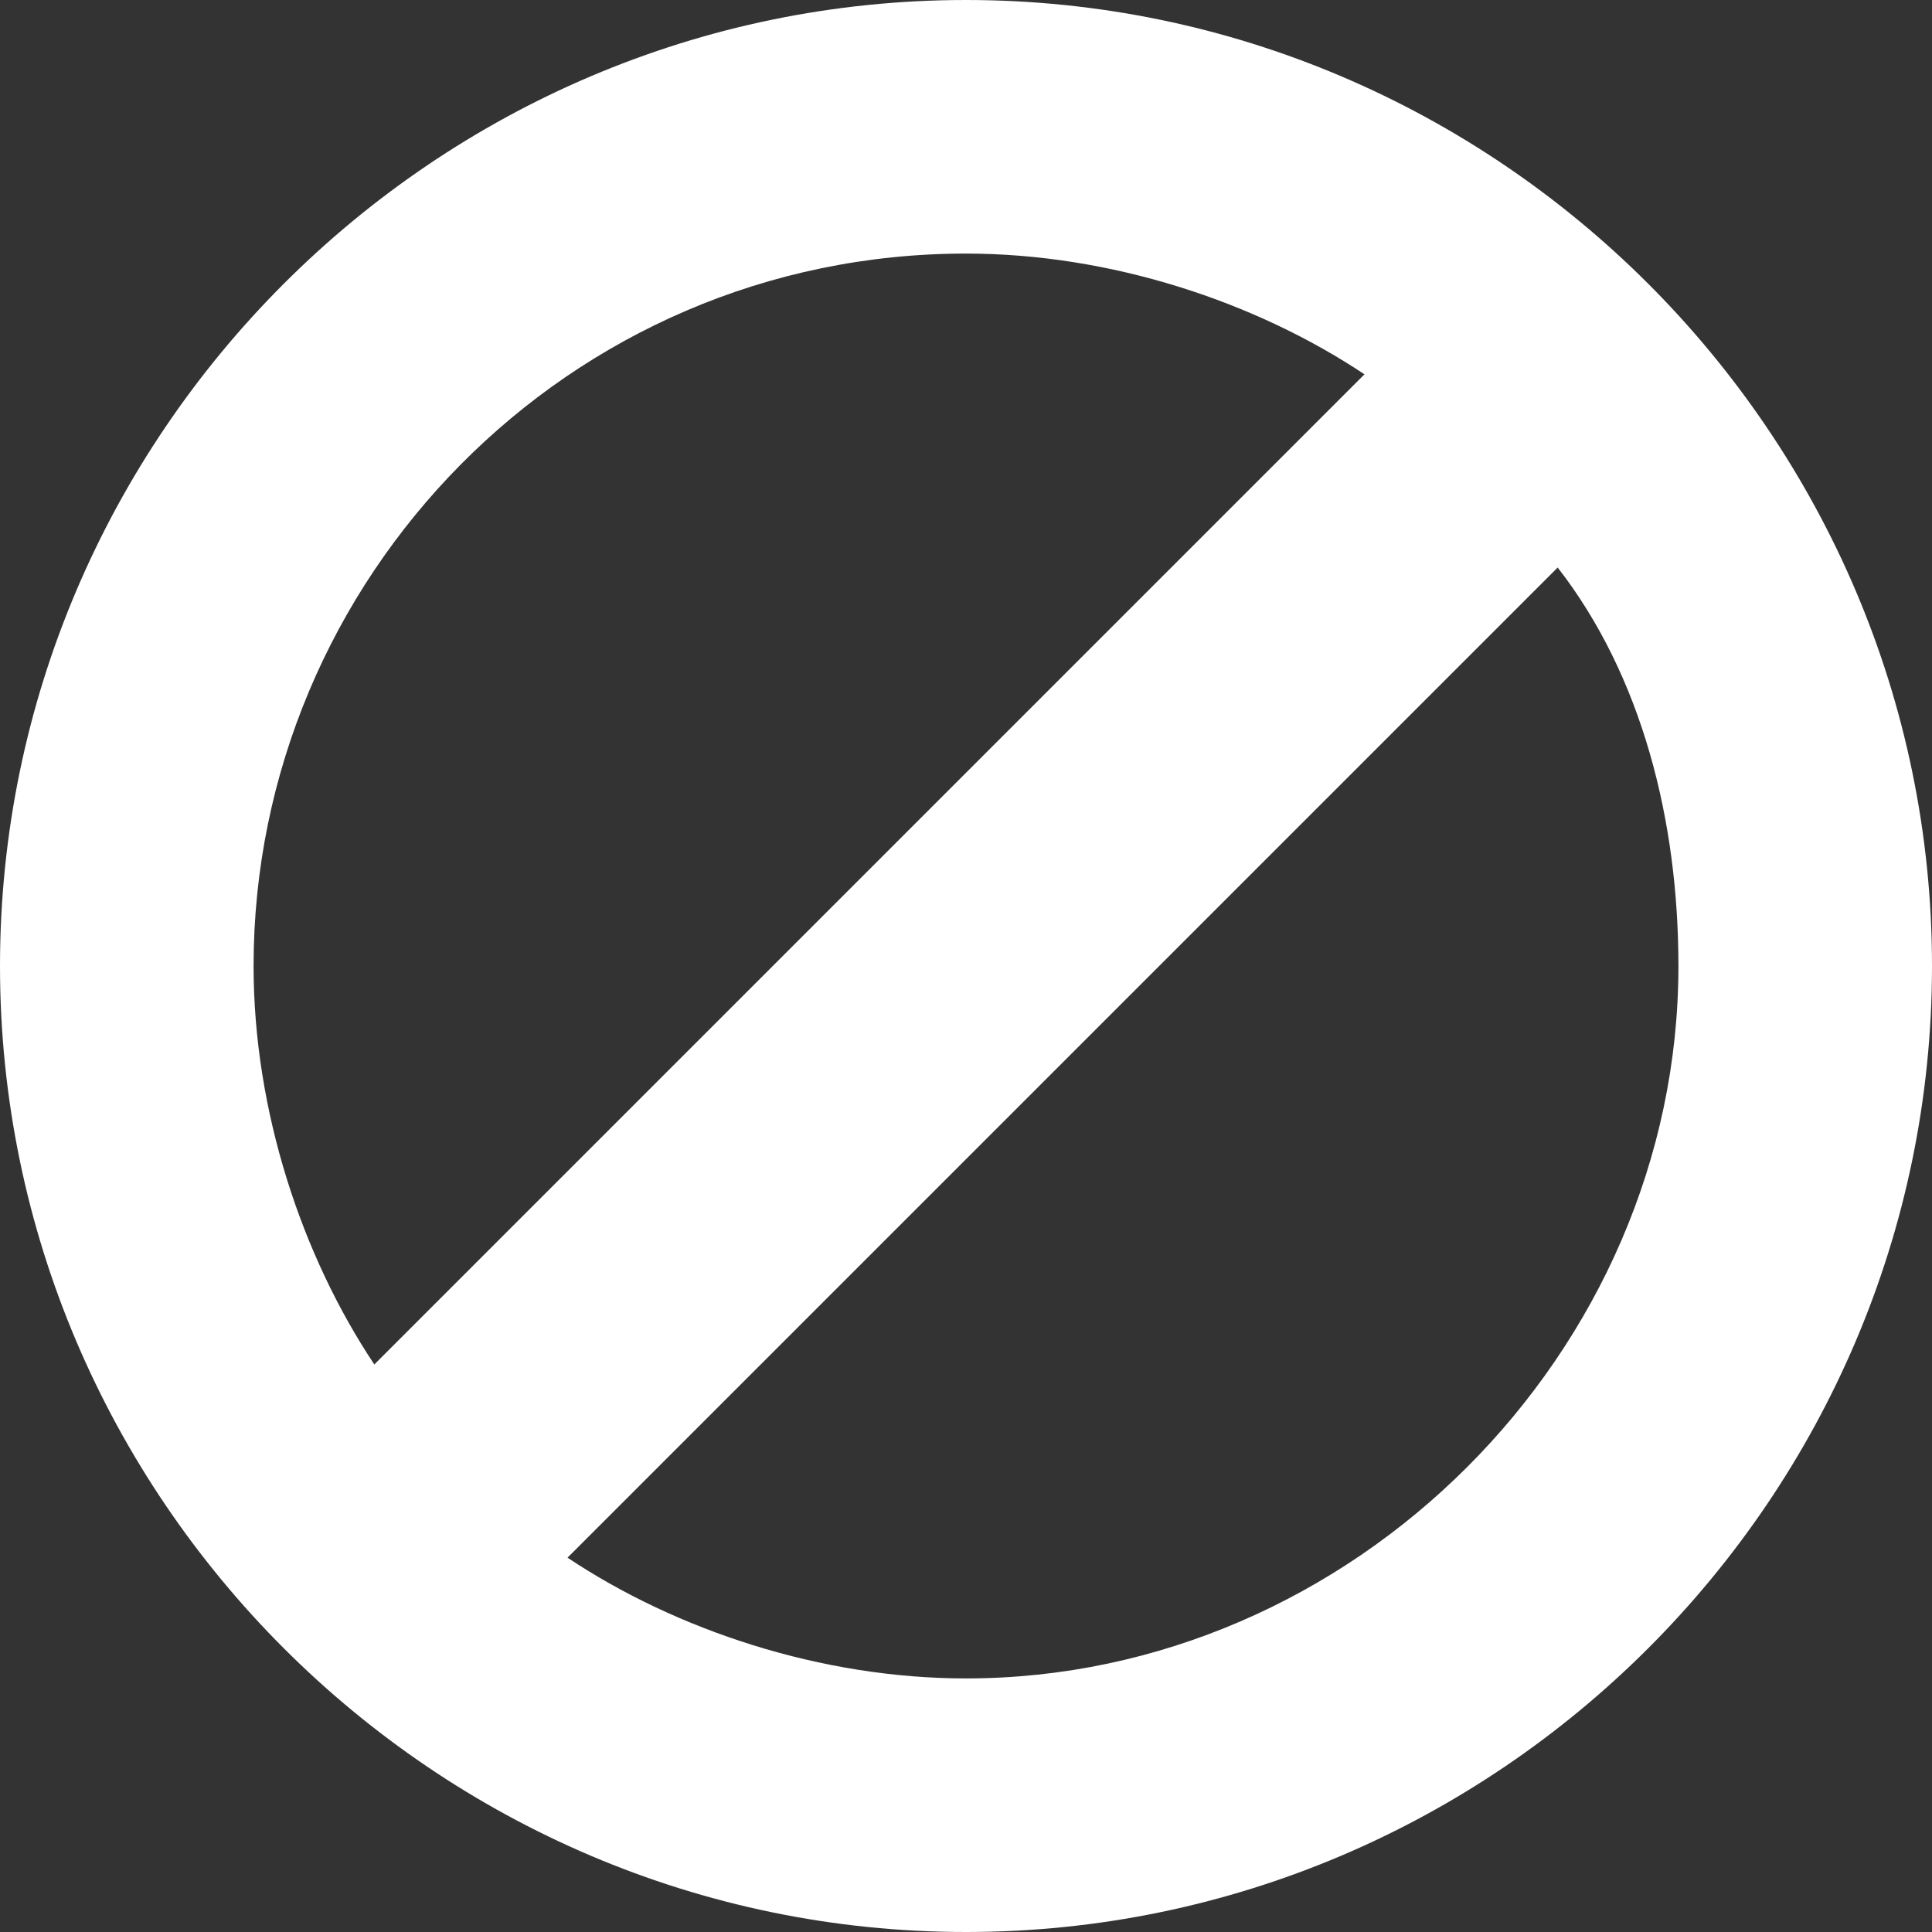
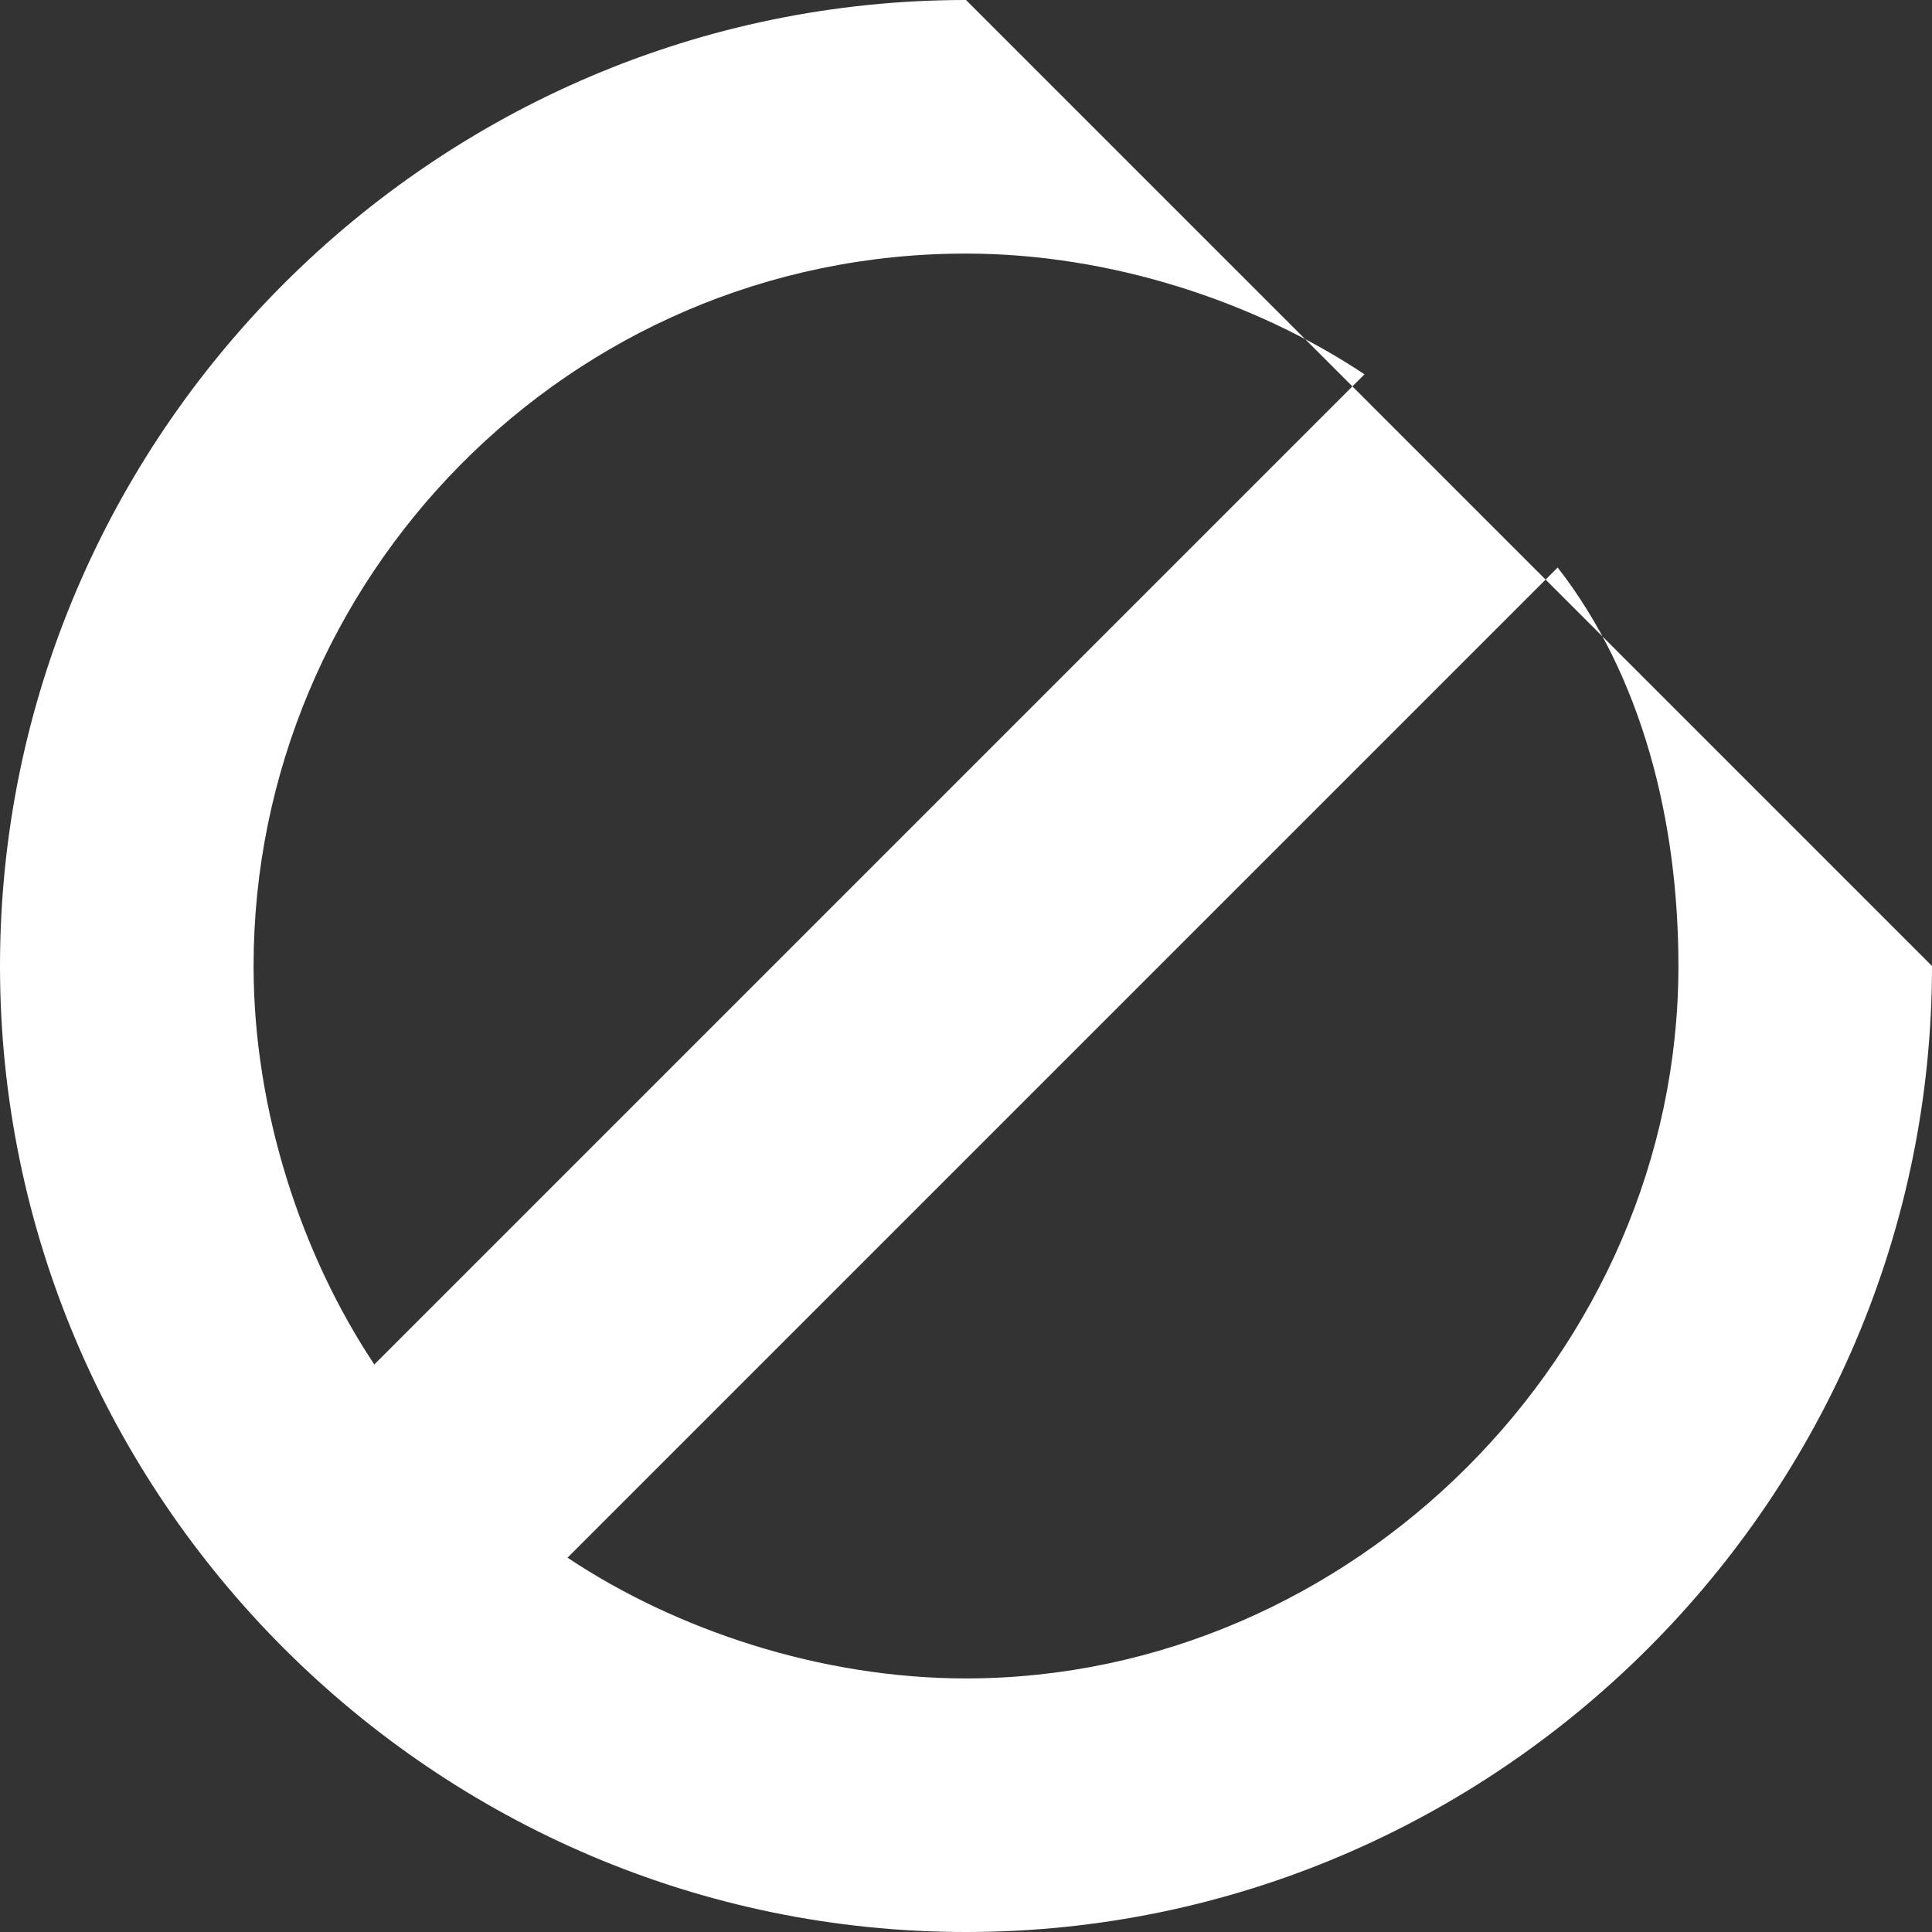
<svg xmlns="http://www.w3.org/2000/svg" version="1.1" id="Layer_1" x="0px" y="0px" viewBox="0 0 16 16" style="enable-background:new 0 0 16 16;" xml:space="preserve">
  <rect x="0" y="0" width="16" height="16" fill="#333333" stroke="none" />
  <style type="text/css">
	.st0{fill:#FFFFFF;}
</style>
  <g>
-     <path class="st0" d="M8,0C3.6,0,0,3.6,0,8s3.6,8,8,8s8-3.6,8-8S12.4,0,8,0z M2.1,8c0-3.2,2.6-5.9,5.9-5.9c1.2,0,2.4,0.4,3.3,1   l-8.2,8.2C2.5,10.4,2.1,9.2,2.1,8z M8,13.9c-1.2,0-2.4-0.4-3.3-1l8.2-8.2c0.7,0.9,1,2.1,1,3.3C13.9,11.2,11.2,13.9,8,13.9z" />
+     <path class="st0" d="M8,0C3.6,0,0,3.6,0,8s3.6,8,8,8s8-3.6,8-8z M2.1,8c0-3.2,2.6-5.9,5.9-5.9c1.2,0,2.4,0.4,3.3,1   l-8.2,8.2C2.5,10.4,2.1,9.2,2.1,8z M8,13.9c-1.2,0-2.4-0.4-3.3-1l8.2-8.2c0.7,0.9,1,2.1,1,3.3C13.9,11.2,11.2,13.9,8,13.9z" />
  </g>
</svg>